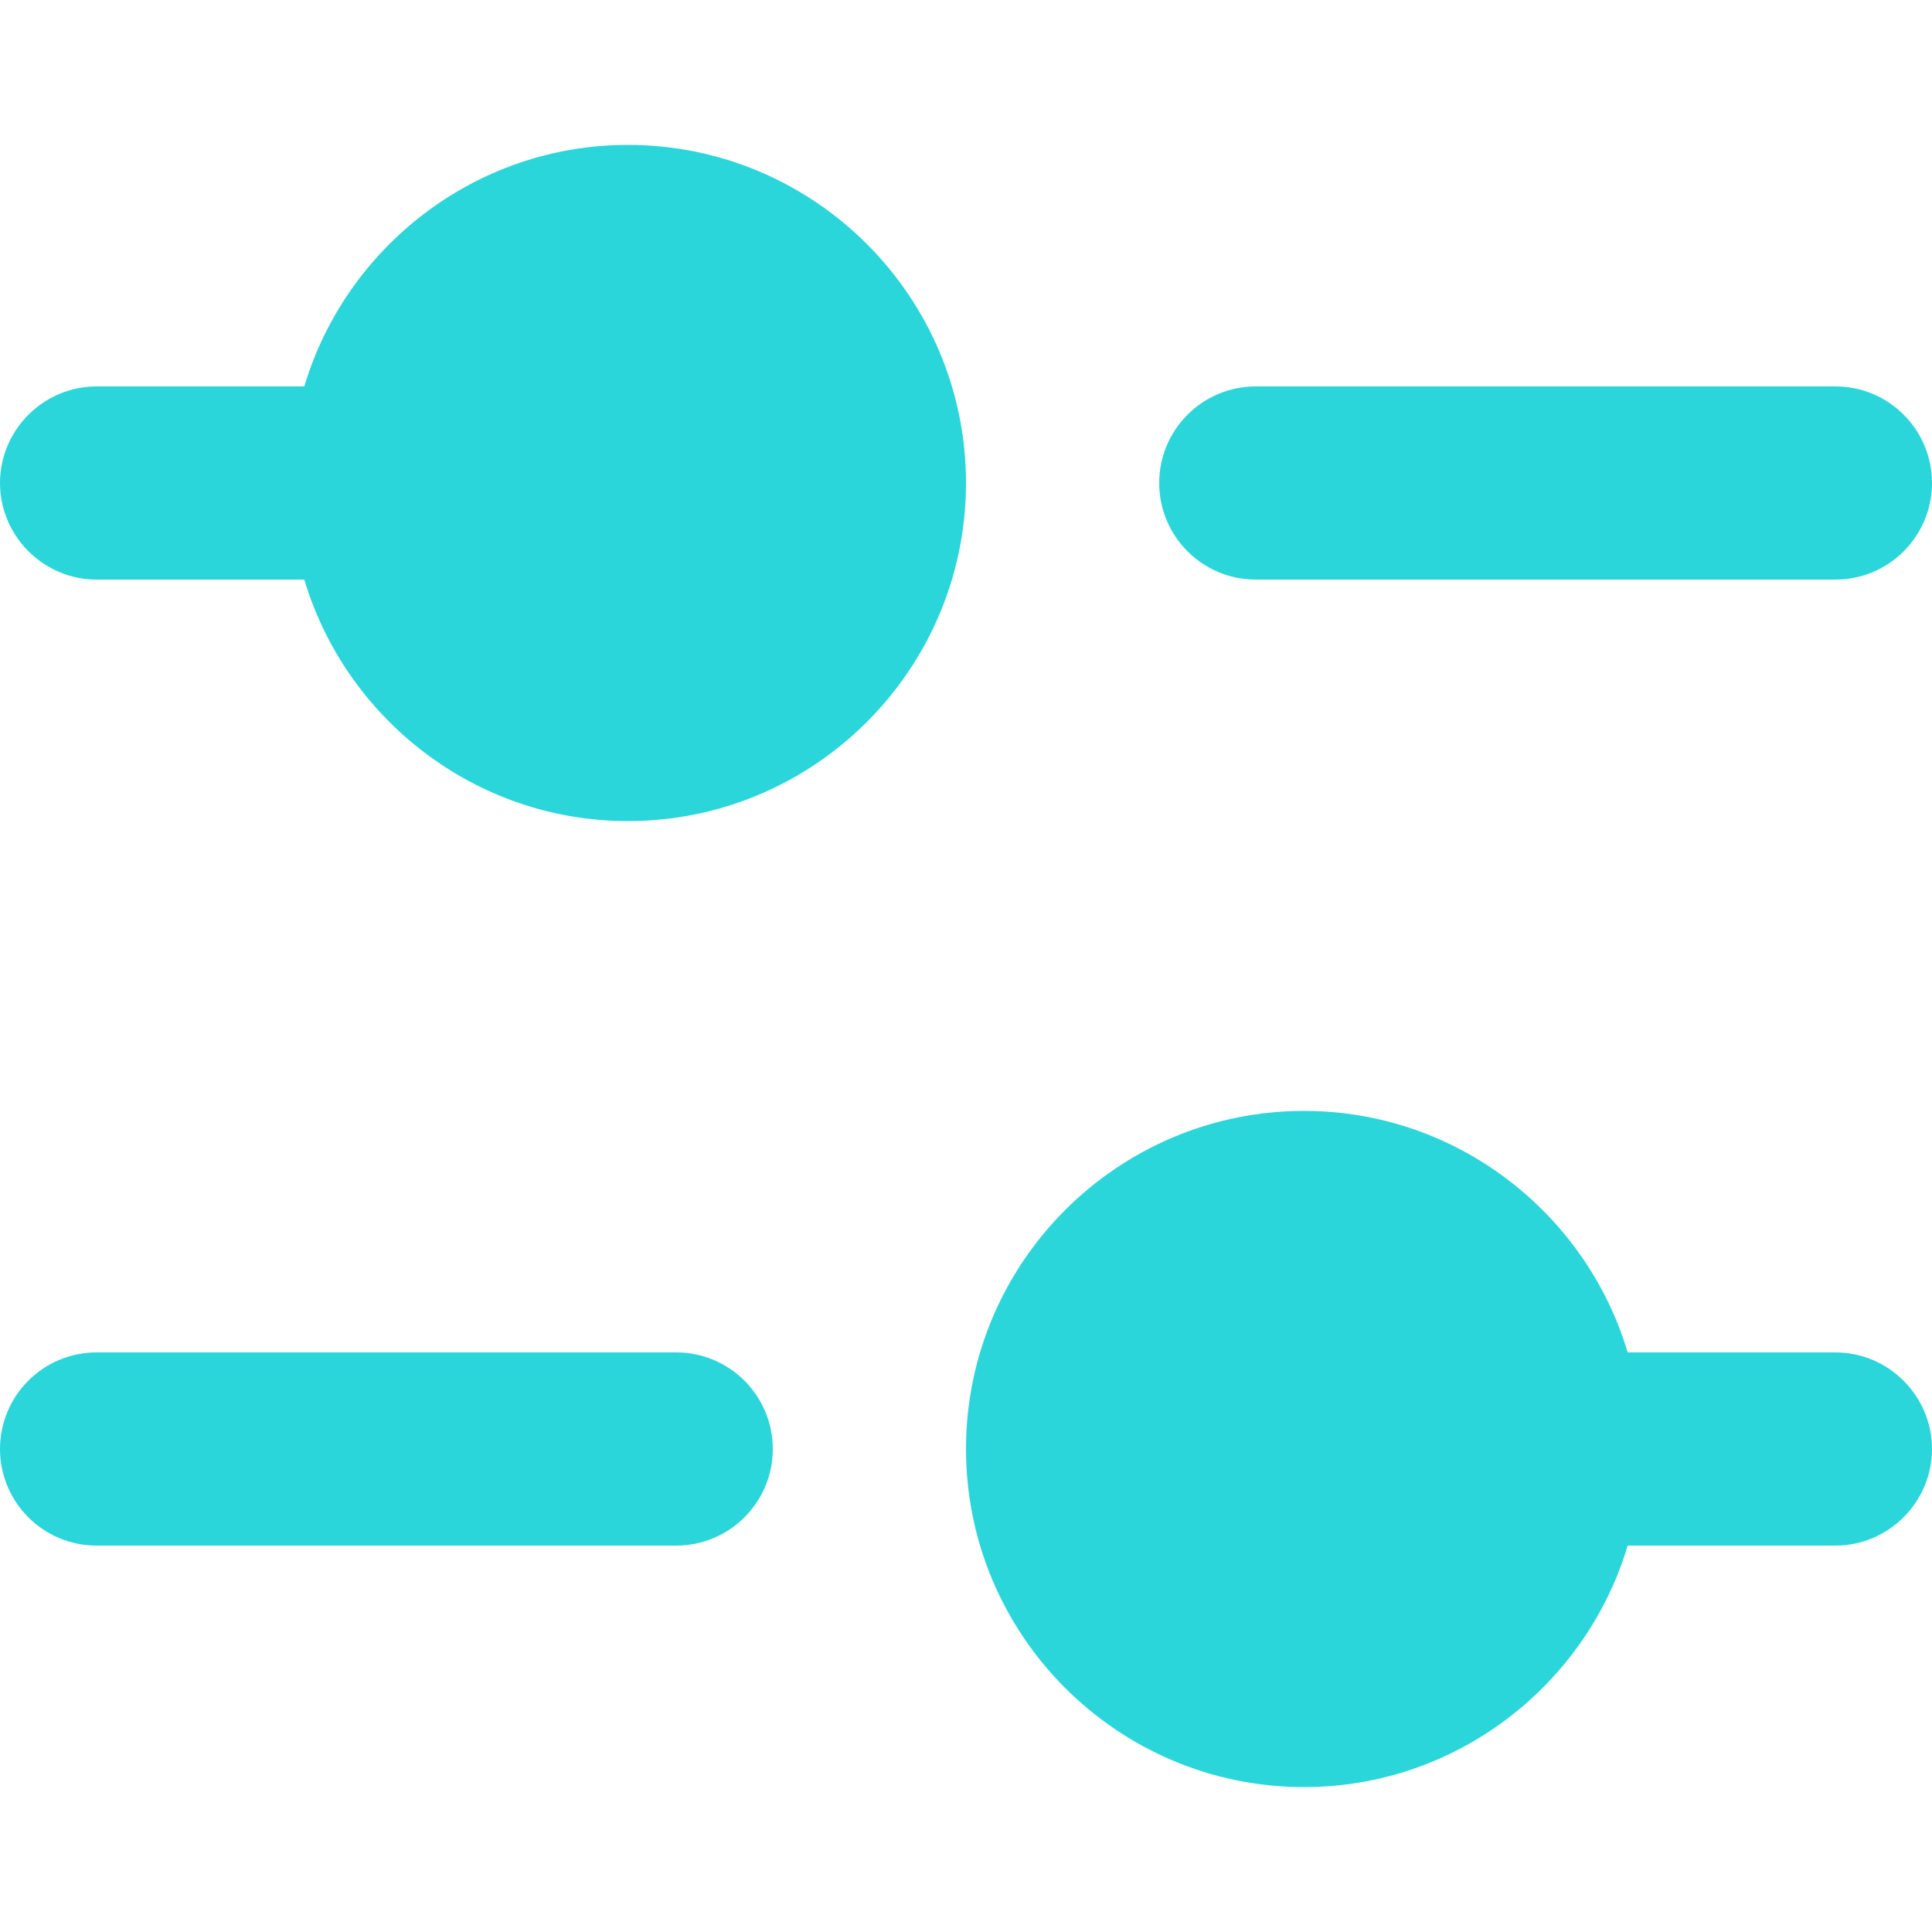
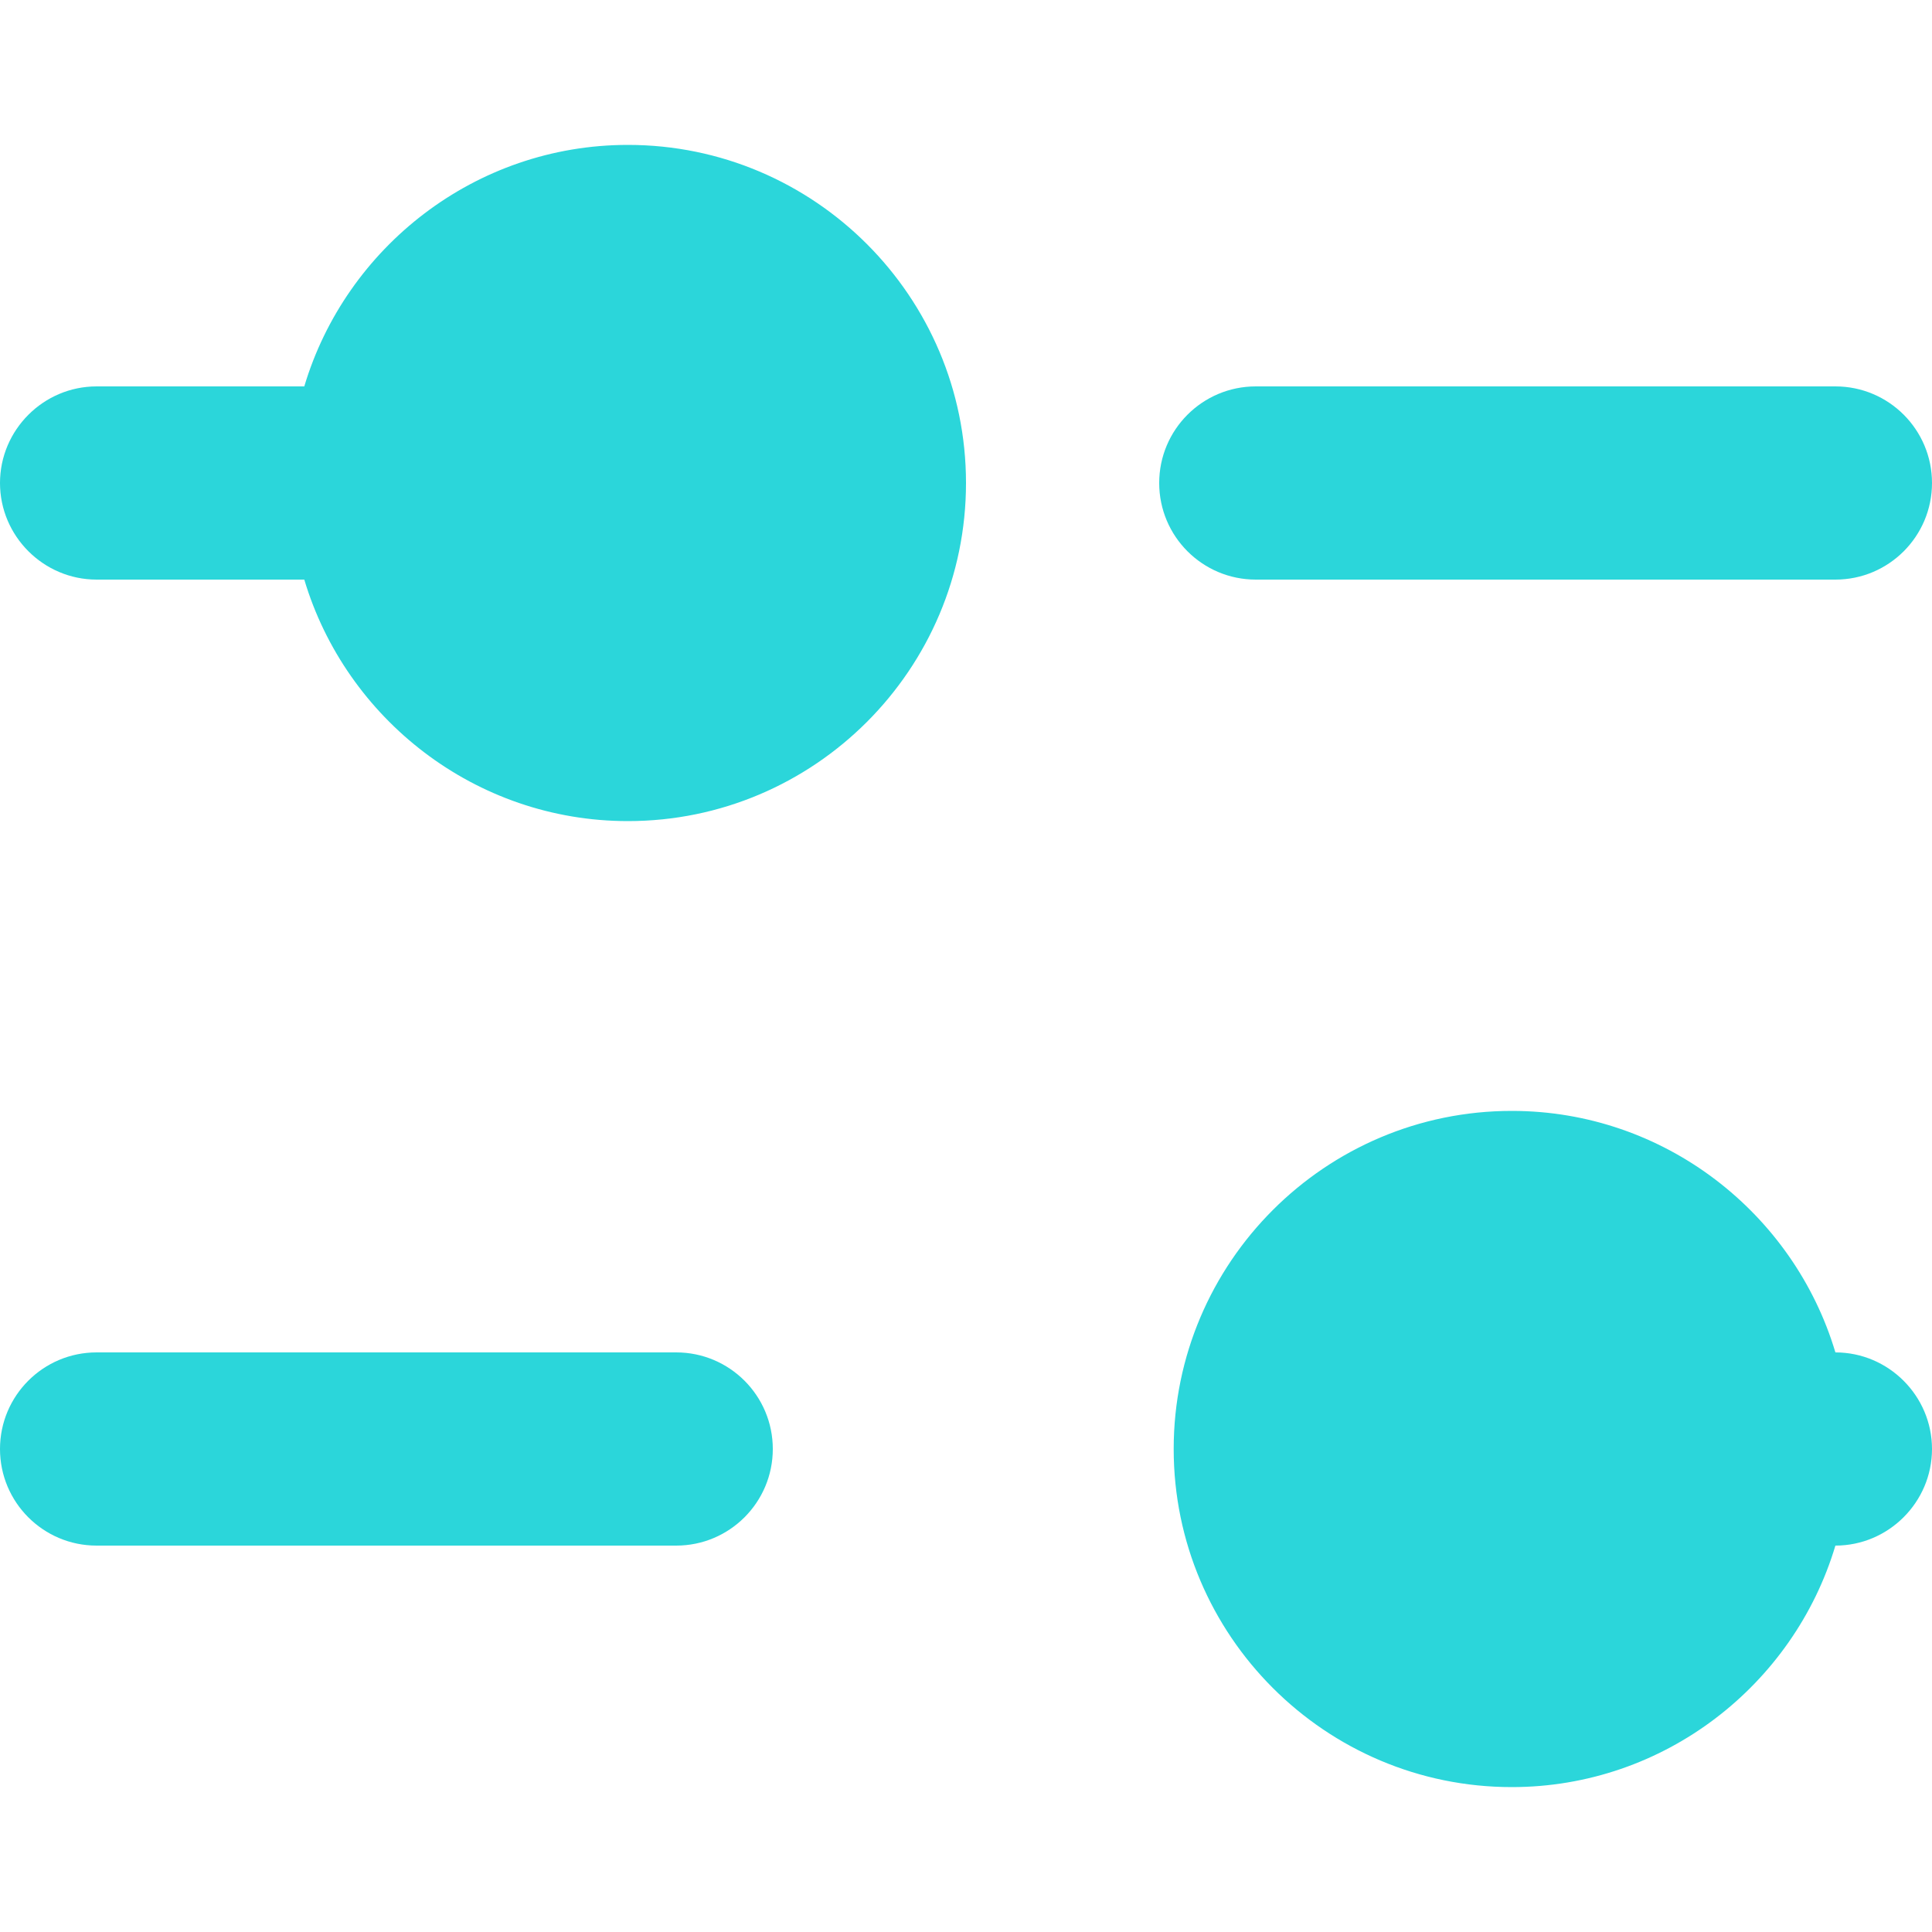
<svg xmlns="http://www.w3.org/2000/svg" version="1.1" width="512" height="512" x="0" y="0" viewBox="0 0 512 512" style="enable-background:new 0 0 512 512" xml:space="preserve">
  <g>
-     <path d="M486.4 153.6H332.8c-14.137 0-25.6-11.463-25.6-25.6s11.463-25.6 25.6-25.6h153.6c14.137 0 25.6 11.463 25.6 25.6s-11.463 25.6-25.6 25.6zM256 128c0 49.413-40.194 89.6-89.6 89.6-40.45 0-74.75-27.138-85.762-64H25.6C11.519 153.6 0 142.075 0 128s11.519-25.6 25.6-25.6h55.038c11.013-36.863 45.313-64 85.762-64 49.406 0 89.6 40.187 89.6 89.6zM512 384c0 14.075-11.519 25.6-25.6 25.6h-55.038c-11.013 36.862-45.313 64-85.762 64-49.406 0-89.6-40.188-89.6-89.6s40.194-89.6 89.6-89.6c40.45 0 74.75 27.138 85.762 64H486.4c14.081 0 25.6 11.525 25.6 25.6zM179.2 409.6H25.6C11.463 409.6 0 398.137 0 384s11.463-25.6 25.6-25.6h153.6c14.137 0 25.6 11.463 25.6 25.6s-11.463 25.6-25.6 25.6z" fill="#2bd6da" opacity="1" data-original="#000000" />
+     <path d="M486.4 153.6H332.8c-14.137 0-25.6-11.463-25.6-25.6s11.463-25.6 25.6-25.6h153.6c14.137 0 25.6 11.463 25.6 25.6s-11.463 25.6-25.6 25.6zM256 128c0 49.413-40.194 89.6-89.6 89.6-40.45 0-74.75-27.138-85.762-64H25.6C11.519 153.6 0 142.075 0 128s11.519-25.6 25.6-25.6h55.038c11.013-36.863 45.313-64 85.762-64 49.406 0 89.6 40.187 89.6 89.6zM512 384c0 14.075-11.519 25.6-25.6 25.6c-11.013 36.862-45.313 64-85.762 64-49.406 0-89.6-40.188-89.6-89.6s40.194-89.6 89.6-89.6c40.45 0 74.75 27.138 85.762 64H486.4c14.081 0 25.6 11.525 25.6 25.6zM179.2 409.6H25.6C11.463 409.6 0 398.137 0 384s11.463-25.6 25.6-25.6h153.6c14.137 0 25.6 11.463 25.6 25.6s-11.463 25.6-25.6 25.6z" fill="#2bd6da" opacity="1" data-original="#000000" />
  </g>
</svg>